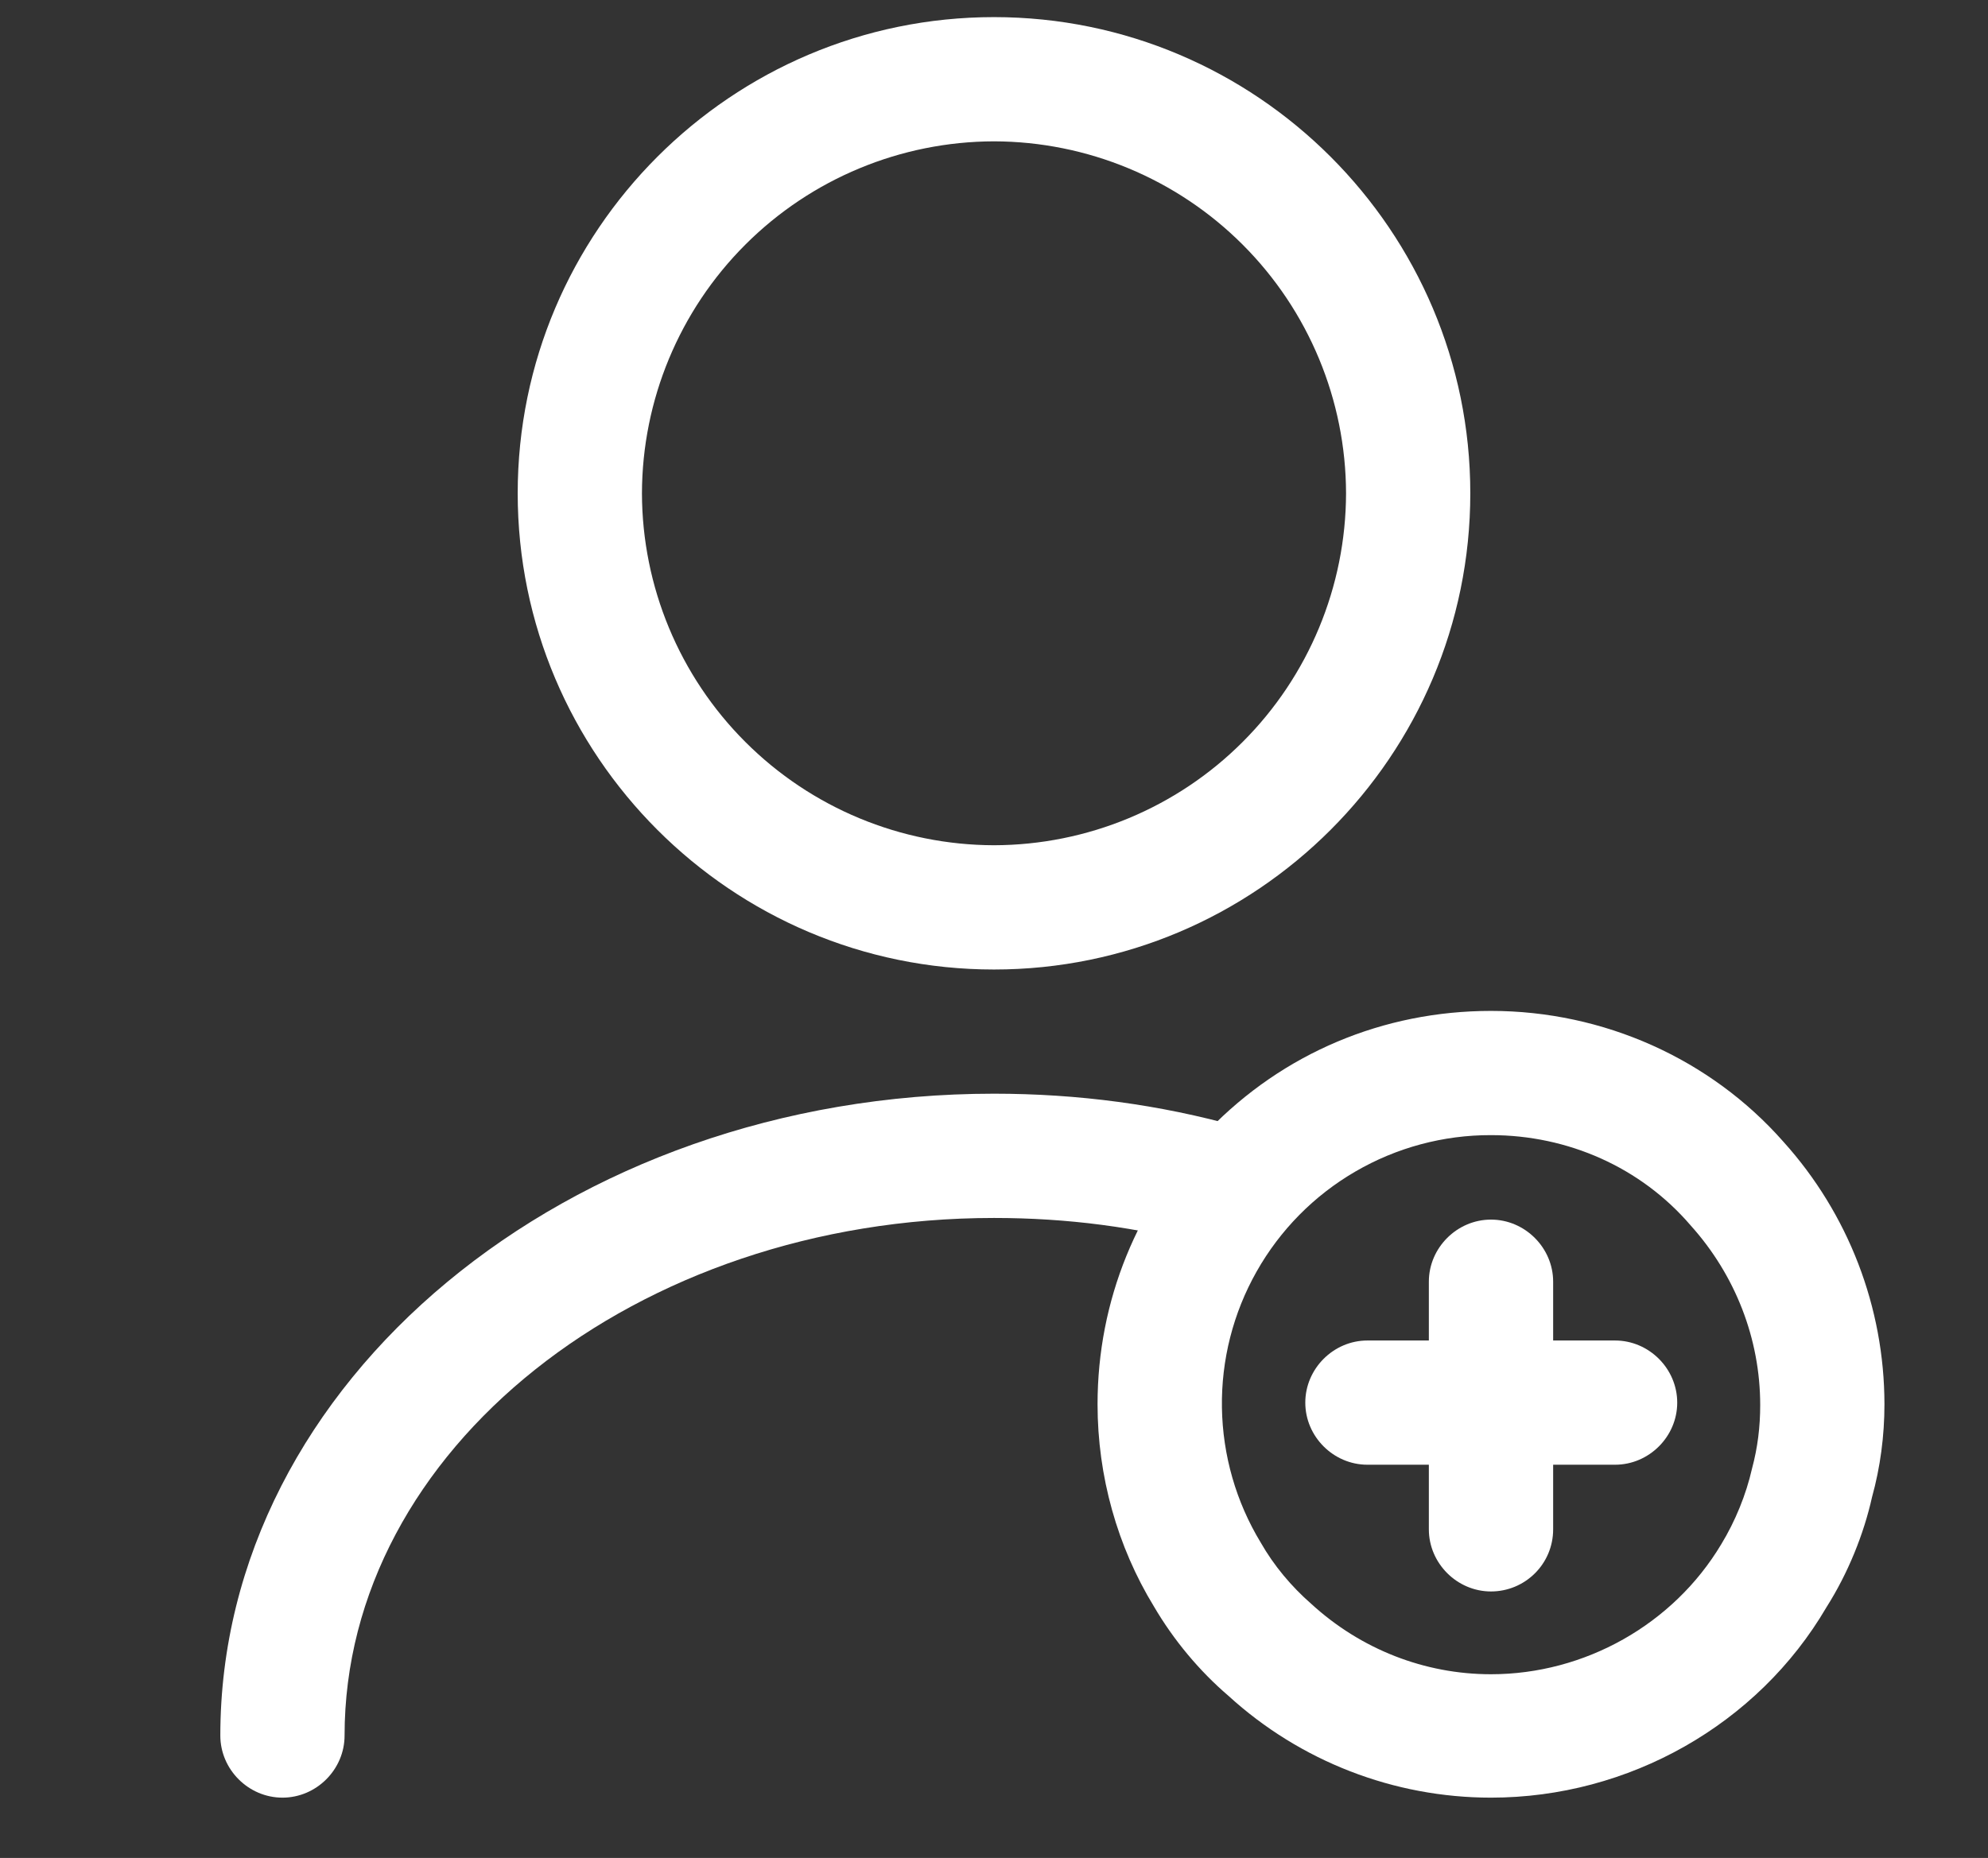
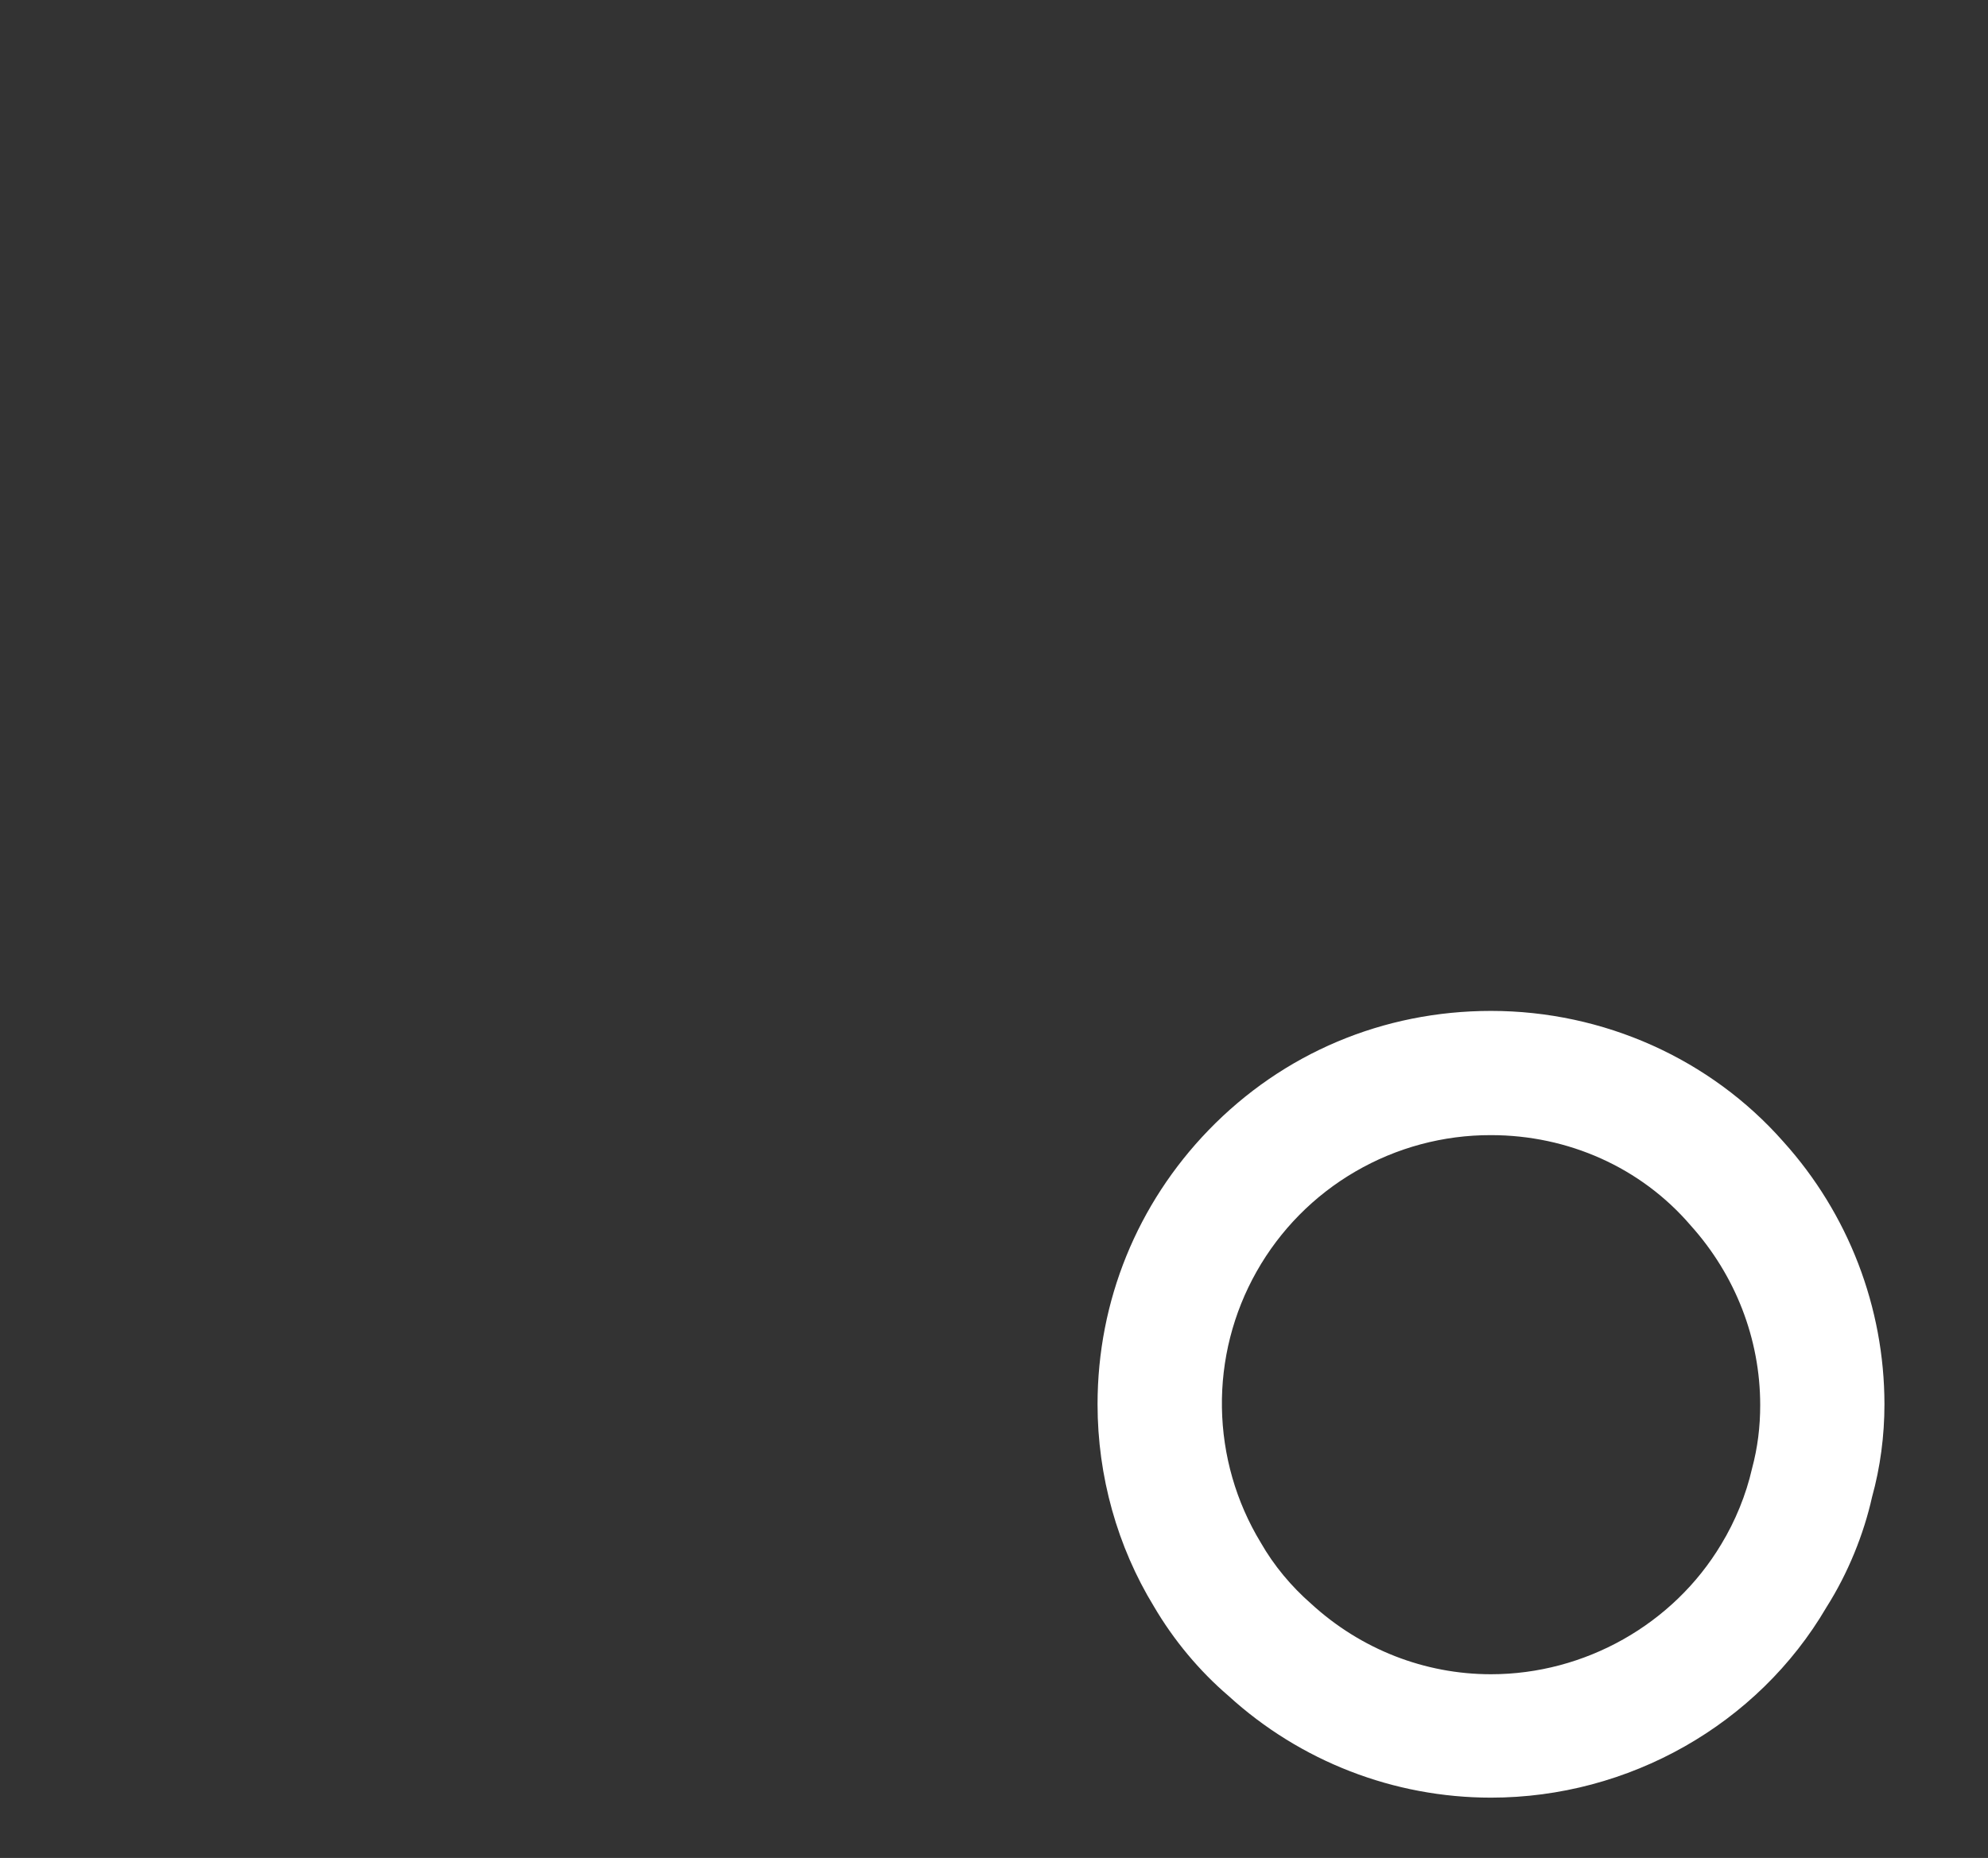
<svg xmlns="http://www.w3.org/2000/svg" width="46" height="43" viewBox="0 0 46 43" fill="none">
  <rect x="0" y="0" width="46" height="43" fill="#333333" stroke="none" />
-   <path d="M23 22.438C16.924 22.438 11.979 17.492 11.979 11.417C11.979 5.341 16.924 0.396 23 0.396C29.076 0.396 34.021 5.341 34.021 11.417C34.021 17.492 29.076 22.438 23 22.438ZM23 3.271C20.841 3.276 18.772 4.136 17.246 5.662C15.719 7.189 14.859 9.258 14.854 11.417C14.859 13.575 15.719 15.645 17.246 17.171C18.772 18.698 20.841 19.557 23 19.562C25.159 19.557 27.228 18.698 28.754 17.171C30.281 15.645 31.141 13.575 31.146 11.417C31.141 9.258 30.281 7.189 28.754 5.662C27.228 4.136 25.159 3.276 23 3.271ZM6.536 41.604C5.75 41.604 5.098 40.953 5.098 40.167C5.098 31.983 13.129 25.312 23 25.312C24.936 25.312 26.833 25.562 28.673 26.079C29.44 26.29 29.881 27.076 29.67 27.843C29.459 28.609 28.673 29.05 27.907 28.839C26.335 28.398 24.687 28.188 23 28.188C14.72 28.188 7.973 33.554 7.973 40.167C7.973 40.953 7.322 41.604 6.536 41.604Z" fill="white" />
  <path d="M34.5 41.604C32.252 41.604 30.084 40.763 28.424 39.247C27.753 38.672 27.159 37.962 26.699 37.177C25.856 35.797 25.396 34.167 25.396 32.5C25.396 30.104 26.316 27.862 27.964 26.156C29.689 24.373 32.008 23.396 34.5 23.396C37.107 23.396 39.579 24.508 41.266 26.424C42.769 28.091 43.602 30.255 43.604 32.5C43.604 33.228 43.508 33.957 43.317 34.647C43.125 35.509 42.761 36.41 42.263 37.196C40.672 39.917 37.682 41.604 34.5 41.604ZM34.5 26.271C33.397 26.268 32.314 26.559 31.361 27.114C30.407 27.668 29.619 28.467 29.077 29.427C28.534 30.387 28.257 31.474 28.274 32.577C28.291 33.679 28.6 34.758 29.172 35.701C29.478 36.237 29.881 36.717 30.341 37.119C31.491 38.173 32.967 38.748 34.5 38.748C36.666 38.748 38.717 37.598 39.828 35.739C40.154 35.203 40.403 34.589 40.538 33.995C40.672 33.497 40.729 33.017 40.729 32.519C40.729 30.986 40.154 29.51 39.119 28.36C37.969 27.018 36.282 26.271 34.5 26.271Z" fill="white" />
-   <path d="M37.371 33.899H31.64C30.855 33.899 30.203 33.248 30.203 32.462C30.203 31.676 30.855 31.024 31.64 31.024H37.371C38.157 31.024 38.809 31.676 38.809 32.462C38.809 33.248 38.157 33.899 37.371 33.899Z" fill="white" />
-   <path d="M34.5 36.832C33.714 36.832 33.062 36.18 33.062 35.394V29.663C33.062 28.878 33.714 28.226 34.5 28.226C35.286 28.226 35.938 28.878 35.938 29.663V35.394C35.938 36.199 35.286 36.832 34.5 36.832Z" fill="white" />
</svg>